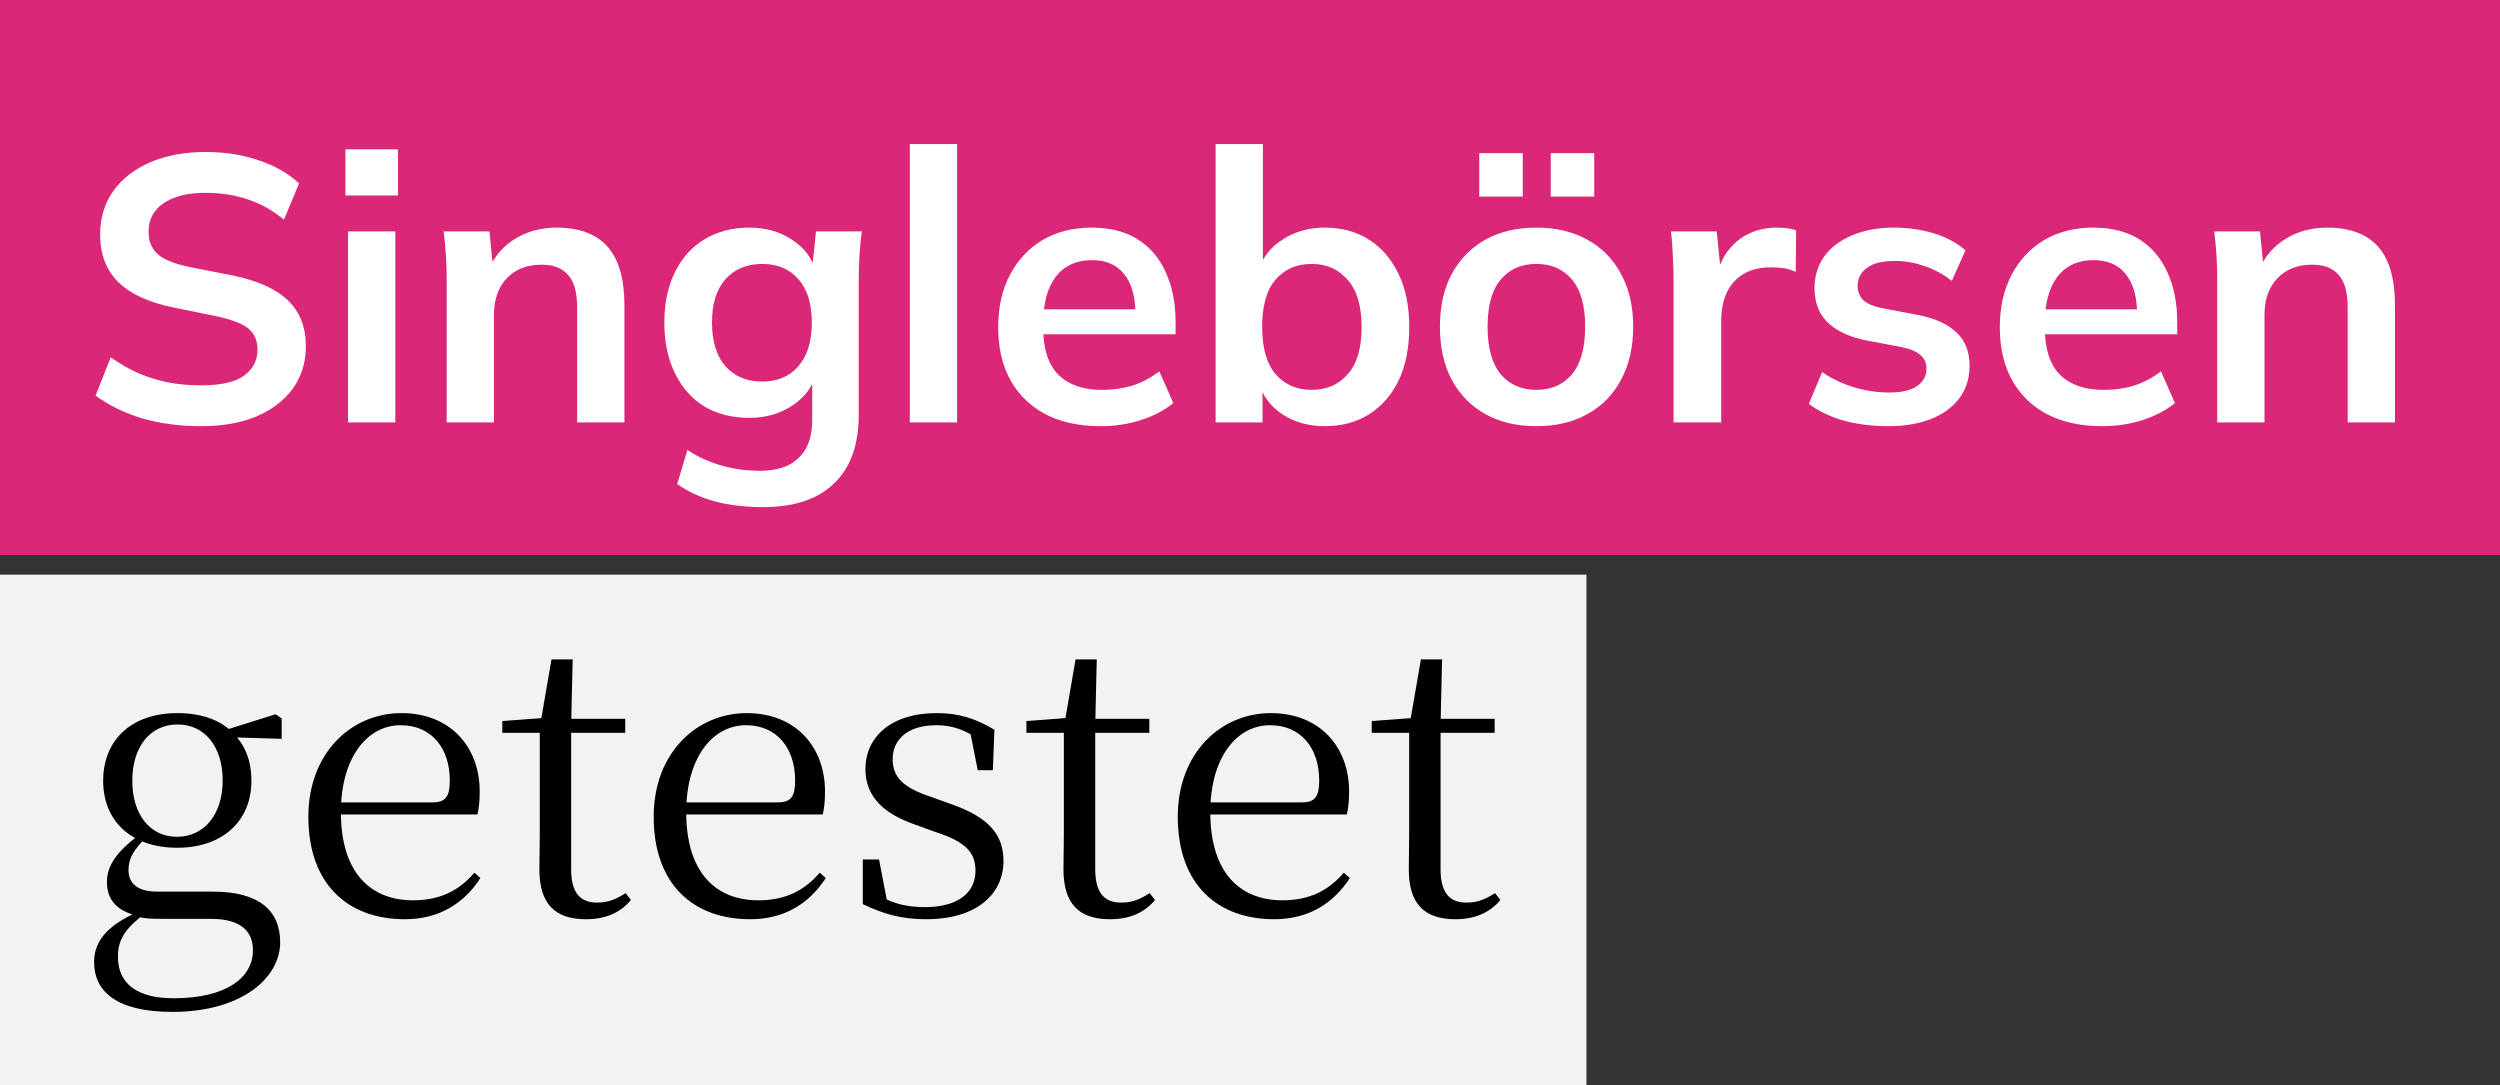
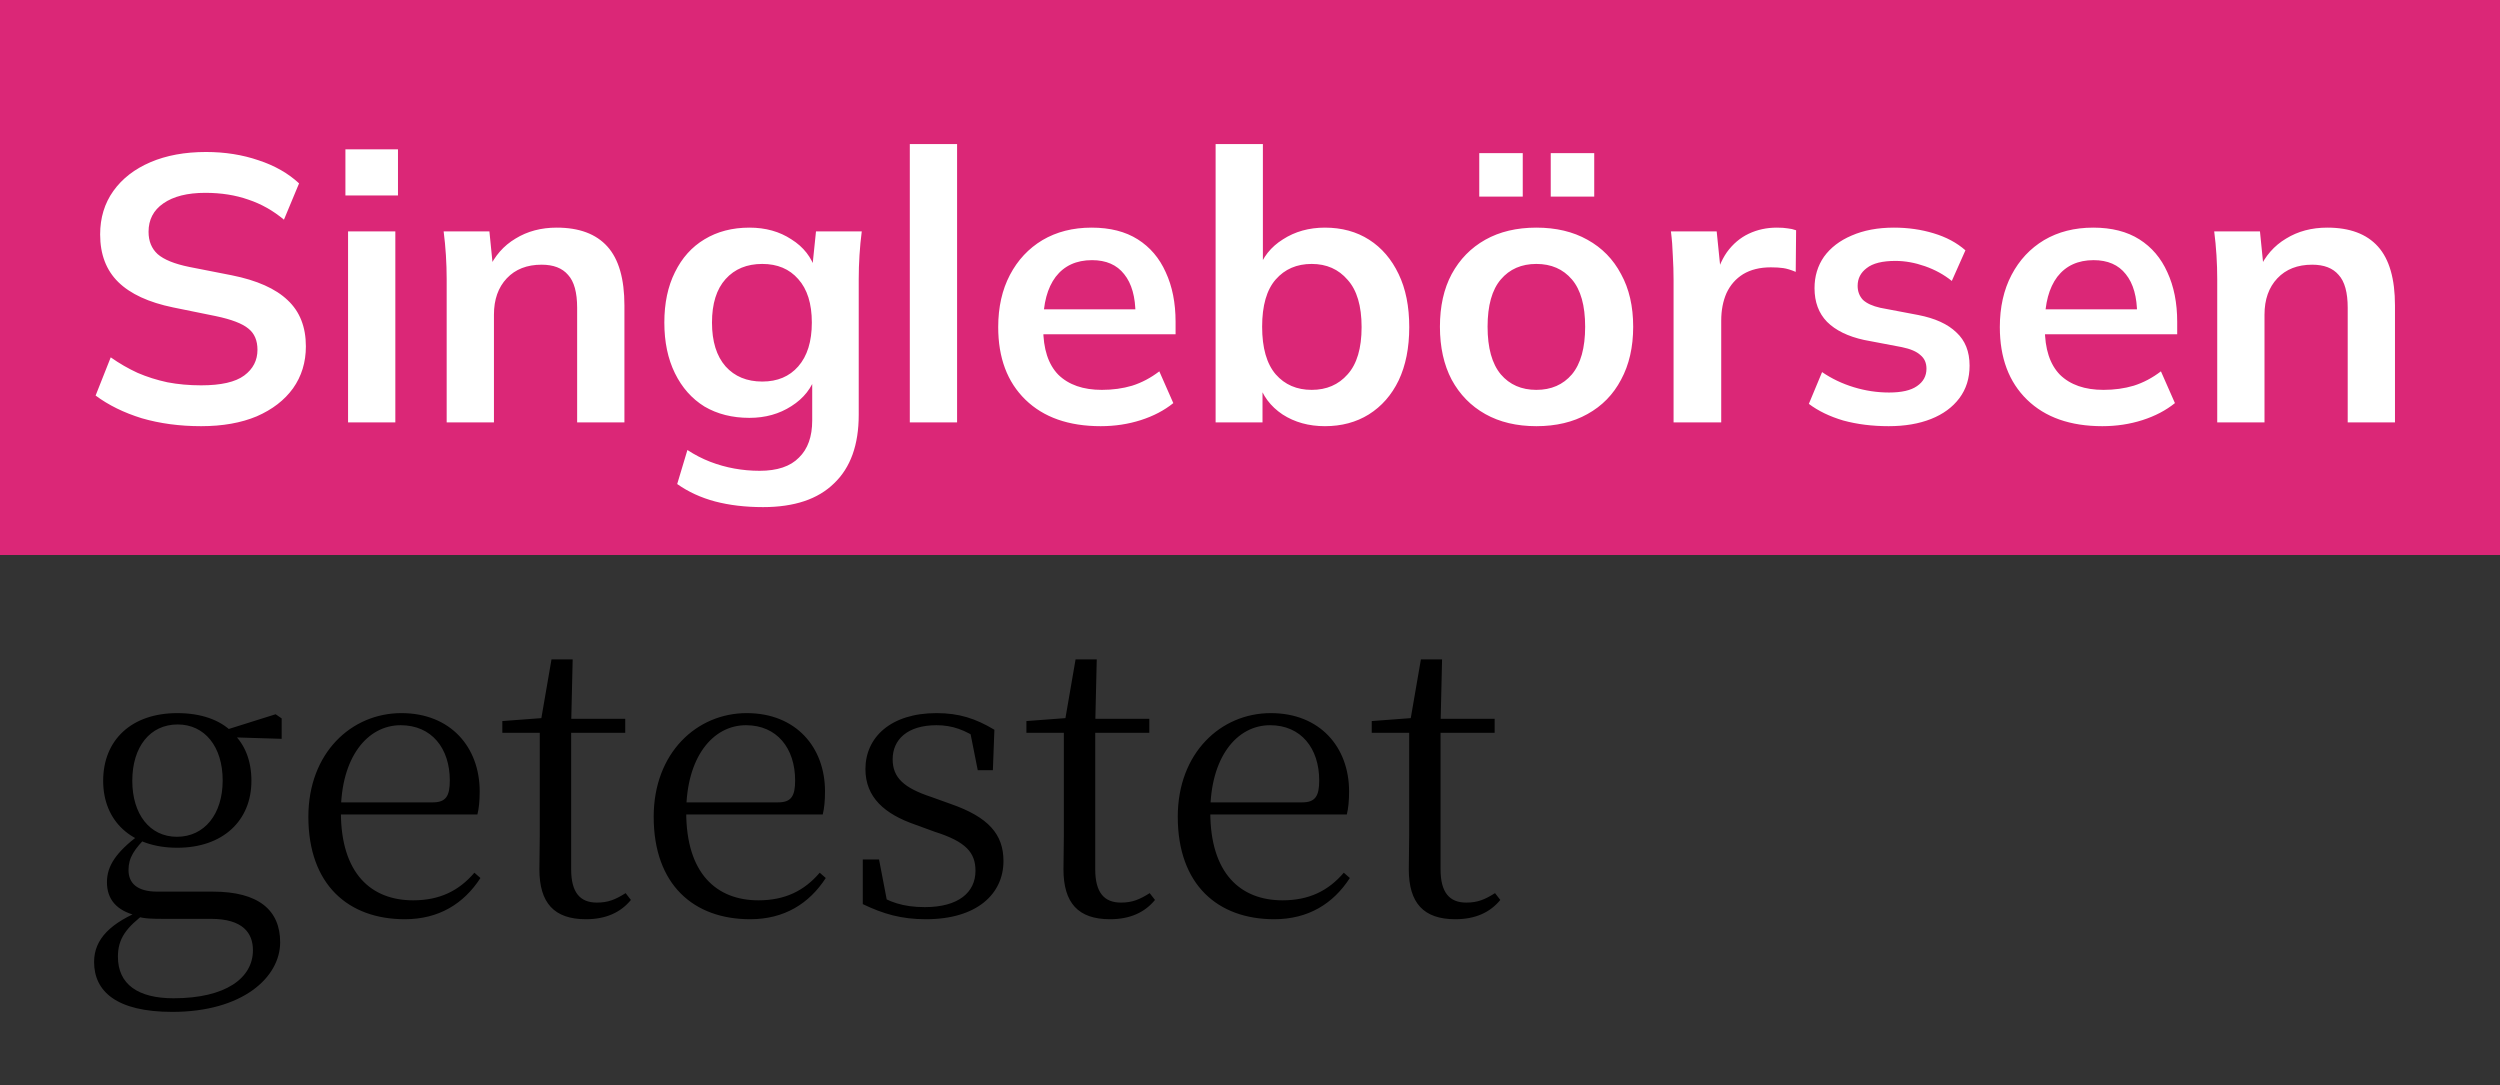
<svg xmlns="http://www.w3.org/2000/svg" width="509" height="221" viewBox="0 0 509 221" fill="none">
  <rect x="0" y="0" width="509" height="221" fill="#333333" stroke="none" />
  <rect width="509" height="113" fill="#DB2777" />
  <path d="M40.948 86.77C36.585 86.77 32.555 86.231 28.859 85.153C25.214 84.024 22.083 82.484 19.465 80.533L22.545 72.756C24.29 73.988 26.113 75.04 28.012 75.913C29.911 76.734 31.939 77.376 34.095 77.838C36.251 78.249 38.535 78.454 40.948 78.454C45.003 78.454 47.929 77.787 49.726 76.452C51.523 75.117 52.421 73.372 52.421 71.216C52.421 69.317 51.805 67.879 50.573 66.904C49.341 65.877 47.134 65.03 43.951 64.363L35.25 62.592C30.271 61.565 26.549 59.846 24.085 57.433C21.621 55.02 20.389 51.786 20.389 47.731C20.389 44.343 21.287 41.391 23.084 38.876C24.881 36.361 27.396 34.41 30.63 33.024C33.864 31.638 37.637 30.945 41.949 30.945C45.799 30.945 49.367 31.51 52.652 32.639C55.937 33.717 58.684 35.283 60.891 37.336L57.811 44.728C55.604 42.88 53.191 41.52 50.573 40.647C47.955 39.723 45.029 39.261 41.795 39.261C38.15 39.261 35.301 39.98 33.248 41.417C31.246 42.803 30.245 44.728 30.245 47.192C30.245 49.091 30.861 50.606 32.093 51.735C33.376 52.864 35.532 53.737 38.561 54.353L47.185 56.047C52.318 57.074 56.117 58.768 58.581 61.129C61.045 63.439 62.277 66.57 62.277 70.523C62.277 73.757 61.404 76.606 59.659 79.07C57.914 81.483 55.45 83.382 52.267 84.768C49.084 86.103 45.311 86.77 40.948 86.77ZM70.865 86V47.115H80.49V86H70.865ZM70.326 39.8V30.406H81.029V39.8H70.326ZM90.942 86V56.817C90.942 55.226 90.891 53.609 90.788 51.966C90.685 50.323 90.531 48.706 90.326 47.115H99.643L100.413 54.815H99.489C100.721 52.094 102.543 50.015 104.956 48.578C107.369 47.089 110.166 46.345 113.349 46.345C117.918 46.345 121.357 47.628 123.667 50.195C125.977 52.762 127.132 56.766 127.132 62.207V86H117.507V62.669C117.507 59.538 116.891 57.305 115.659 55.97C114.478 54.584 112.682 53.891 110.269 53.891C107.292 53.891 104.93 54.815 103.185 56.663C101.44 58.511 100.567 60.975 100.567 64.055V86H90.942ZM155.356 103.248C151.762 103.248 148.503 102.863 145.577 102.093C142.702 101.323 140.135 100.142 137.877 98.551L139.956 91.621C141.444 92.596 142.984 93.392 144.576 94.008C146.167 94.624 147.81 95.086 149.504 95.394C151.198 95.702 152.917 95.856 154.663 95.856C158.256 95.856 160.925 94.958 162.671 93.161C164.467 91.416 165.366 88.9 165.366 85.615V76.298H166.136C165.314 78.967 163.646 81.098 161.131 82.689C158.667 84.28 155.818 85.076 152.584 85.076C149.093 85.076 146.039 84.306 143.421 82.766C140.854 81.175 138.852 78.916 137.415 75.99C135.977 73.064 135.259 69.625 135.259 65.672C135.259 61.719 135.977 58.306 137.415 55.431C138.852 52.505 140.854 50.272 143.421 48.732C146.039 47.141 149.093 46.345 152.584 46.345C155.869 46.345 158.718 47.141 161.131 48.732C163.595 50.272 165.237 52.377 166.059 55.046L165.366 54.584L166.136 47.115H175.453C175.247 48.706 175.093 50.323 174.991 51.966C174.888 53.609 174.837 55.226 174.837 56.817V84.46C174.837 90.569 173.168 95.214 169.832 98.397C166.546 101.631 161.721 103.248 155.356 103.248ZM155.202 77.684C158.282 77.684 160.72 76.657 162.517 74.604C164.365 72.499 165.289 69.522 165.289 65.672C165.289 61.822 164.365 58.87 162.517 56.817C160.72 54.764 158.282 53.737 155.202 53.737C152.07 53.737 149.581 54.764 147.733 56.817C145.885 58.87 144.961 61.822 144.961 65.672C144.961 69.522 145.885 72.499 147.733 74.604C149.581 76.657 152.07 77.684 155.202 77.684ZM185.237 86V29.328H194.862V86H185.237ZM224.102 86.77C217.583 86.77 212.475 84.973 208.779 81.38C205.083 77.787 203.235 72.859 203.235 66.596C203.235 62.541 204.031 58.999 205.622 55.97C207.213 52.941 209.421 50.58 212.244 48.886C215.119 47.192 218.455 46.345 222.254 46.345C226.001 46.345 229.133 47.141 231.648 48.732C234.163 50.323 236.063 52.556 237.346 55.431C238.681 58.306 239.348 61.668 239.348 65.518V68.059H211.012V62.977H232.495L231.186 64.055C231.186 60.462 230.416 57.715 228.876 55.816C227.387 53.917 225.206 52.967 222.331 52.967C219.148 52.967 216.684 54.096 214.939 56.355C213.245 58.614 212.398 61.771 212.398 65.826V66.827C212.398 71.036 213.425 74.193 215.478 76.298C217.583 78.351 220.534 79.378 224.333 79.378C226.54 79.378 228.594 79.096 230.493 78.531C232.444 77.915 234.292 76.94 236.037 75.605L238.886 82.073C237.038 83.562 234.831 84.717 232.264 85.538C229.697 86.359 226.977 86.77 224.102 86.77ZM269.752 86.77C266.466 86.77 263.592 85.974 261.128 84.383C258.664 82.74 257.021 80.533 256.2 77.761H257.047V86H247.499V29.328H257.124V55.046H256.2C257.072 52.377 258.741 50.272 261.205 48.732C263.669 47.141 266.518 46.345 269.752 46.345C273.191 46.345 276.194 47.166 278.761 48.809C281.327 50.452 283.329 52.787 284.767 55.816C286.204 58.793 286.923 62.387 286.923 66.596C286.923 70.805 286.204 74.424 284.767 77.453C283.329 80.43 281.302 82.74 278.684 84.383C276.117 85.974 273.14 86.77 269.752 86.77ZM267.057 79.378C270.085 79.378 272.524 78.326 274.372 76.221C276.271 74.116 277.221 70.908 277.221 66.596C277.221 62.284 276.271 59.076 274.372 56.971C272.524 54.815 270.085 53.737 267.057 53.737C264.028 53.737 261.59 54.789 259.742 56.894C257.894 58.999 256.97 62.207 256.97 66.519C256.97 70.831 257.894 74.065 259.742 76.221C261.59 78.326 264.028 79.378 267.057 79.378ZM312.804 86.77C308.8 86.77 305.335 85.949 302.409 84.306C299.483 82.663 297.198 80.328 295.556 77.299C293.964 74.27 293.169 70.677 293.169 66.519C293.169 62.361 293.964 58.793 295.556 55.816C297.198 52.787 299.483 50.452 302.409 48.809C305.335 47.166 308.8 46.345 312.804 46.345C316.808 46.345 320.273 47.166 323.199 48.809C326.176 50.452 328.46 52.787 330.052 55.816C331.694 58.793 332.516 62.361 332.516 66.519C332.516 70.677 331.694 74.27 330.052 77.299C328.46 80.328 326.176 82.663 323.199 84.306C320.273 85.949 316.808 86.77 312.804 86.77ZM312.804 79.378C315.832 79.378 318.245 78.326 320.042 76.221C321.838 74.065 322.737 70.831 322.737 66.519C322.737 62.207 321.838 58.999 320.042 56.894C318.245 54.789 315.832 53.737 312.804 53.737C309.775 53.737 307.362 54.789 305.566 56.894C303.769 58.999 302.871 62.207 302.871 66.519C302.871 70.831 303.769 74.065 305.566 76.221C307.362 78.326 309.775 79.378 312.804 79.378ZM315.73 40.031V31.176H324.585V40.031H315.73ZM301.177 40.031V31.176H310.032V40.031H301.177ZM340.739 86V57.048C340.739 55.405 340.688 53.737 340.585 52.043C340.534 50.349 340.405 48.706 340.2 47.115H349.517L350.595 57.741H349.055C349.568 55.174 350.415 53.044 351.596 51.35C352.828 49.656 354.317 48.398 356.062 47.577C357.807 46.756 359.707 46.345 361.76 46.345C362.684 46.345 363.428 46.396 363.993 46.499C364.558 46.55 365.122 46.679 365.687 46.884L365.61 55.354C364.635 54.943 363.788 54.687 363.069 54.584C362.402 54.481 361.555 54.43 360.528 54.43C358.321 54.43 356.447 54.892 354.907 55.816C353.418 56.74 352.289 58.023 351.519 59.666C350.8 61.309 350.441 63.182 350.441 65.287V86H340.739ZM384.529 86.77C381.192 86.77 378.112 86.385 375.289 85.615C372.517 84.794 370.181 83.664 368.282 82.227L370.977 75.759C372.927 77.094 375.083 78.12 377.445 78.839C379.806 79.558 382.193 79.917 384.606 79.917C387.172 79.917 389.072 79.481 390.304 78.608C391.587 77.735 392.229 76.555 392.229 75.066C392.229 73.885 391.818 72.961 390.997 72.294C390.227 71.575 388.969 71.036 387.224 70.677L379.524 69.214C376.238 68.495 373.723 67.263 371.978 65.518C370.284 63.773 369.437 61.488 369.437 58.665C369.437 56.252 370.078 54.122 371.362 52.274C372.696 50.426 374.57 48.989 376.983 47.962C379.447 46.884 382.321 46.345 385.607 46.345C388.481 46.345 391.176 46.73 393.692 47.5C396.258 48.27 398.414 49.425 400.16 50.965L397.388 57.202C395.796 55.919 393.974 54.918 391.921 54.199C389.867 53.48 387.865 53.121 385.915 53.121C383.245 53.121 381.295 53.609 380.063 54.584C378.831 55.508 378.215 56.714 378.215 58.203C378.215 59.332 378.574 60.282 379.293 61.052C380.063 61.771 381.243 62.31 382.835 62.669L390.535 64.132C393.974 64.799 396.566 65.98 398.312 67.674C400.108 69.317 401.007 71.575 401.007 74.45C401.007 77.017 400.314 79.224 398.928 81.072C397.542 82.92 395.617 84.332 393.153 85.307C390.689 86.282 387.814 86.77 384.529 86.77ZM428.032 86.77C421.512 86.77 416.405 84.973 412.709 81.38C409.013 77.787 407.165 72.859 407.165 66.596C407.165 62.541 407.96 58.999 409.552 55.97C411.143 52.941 413.35 50.58 416.174 48.886C419.048 47.192 422.385 46.345 426.184 46.345C429.931 46.345 433.062 47.141 435.578 48.732C438.093 50.323 439.992 52.556 441.276 55.431C442.61 58.306 443.278 61.668 443.278 65.518V68.059H414.942V62.977H436.425L435.116 64.055C435.116 60.462 434.346 57.715 432.806 55.816C431.317 53.917 429.135 52.967 426.261 52.967C423.078 52.967 420.614 54.096 418.869 56.355C417.175 58.614 416.328 61.771 416.328 65.826V66.827C416.328 71.036 417.354 74.193 419.408 76.298C421.512 78.351 424.464 79.378 428.263 79.378C430.47 79.378 432.523 79.096 434.423 78.531C436.373 77.915 438.221 76.94 439.967 75.605L442.816 82.073C440.968 83.562 438.76 84.717 436.194 85.538C433.627 86.359 430.906 86.77 428.032 86.77ZM451.428 86V56.817C451.428 55.226 451.377 53.609 451.274 51.966C451.172 50.323 451.018 48.706 450.812 47.115H460.129L460.899 54.815H459.975C461.207 52.094 463.03 50.015 465.442 48.578C467.855 47.089 470.653 46.345 473.835 46.345C478.404 46.345 481.843 47.628 484.153 50.195C486.463 52.762 487.618 56.766 487.618 62.207V86H477.993V62.669C477.993 59.538 477.377 57.305 476.145 55.97C474.965 54.584 473.168 53.891 470.755 53.891C467.778 53.891 465.417 54.815 463.671 56.663C461.926 58.511 461.053 60.975 461.053 64.055V86H451.428Z" fill="white" />
-   <rect width="323" height="104" transform="translate(0 117)" fill="#F2F2F2" />
  <path d="M35.096 206.02C23.623 206.02 19.157 201.785 19.157 195.856C19.157 191.159 22.545 187.848 29.321 185.153L29.706 185.846C25.702 188.849 24.008 191.082 24.008 194.778C24.008 200.399 28.089 203.248 35.327 203.248C46.03 203.248 51.497 199.09 51.497 193.469C51.497 190.004 49.495 187.078 42.95 187.078H33.479C31.092 187.078 29.398 187.078 27.704 186.539V186.385C23.7 185.384 21.775 183.074 21.775 179.609C21.775 176.298 23.623 173.526 28.32 169.984V169.291L30.091 170.138C27.319 172.91 26.164 174.604 26.164 177.145C26.164 179.763 27.858 181.534 32.016 181.534H43.335C52.652 181.534 57.041 185.307 57.041 191.852C57.041 199.013 49.341 206.02 35.096 206.02ZM36.097 172.602C26.703 172.602 21.005 167.135 21.005 158.973C21.005 150.657 26.78 145.19 36.097 145.19C40.948 145.19 44.798 146.576 47.262 149.04L47.416 149.271C49.88 151.581 51.189 154.892 51.189 158.973C51.189 167.135 45.337 172.602 36.097 172.602ZM36.02 170.369C41.641 170.369 45.337 165.749 45.337 158.896C45.337 151.966 41.641 147.5 36.174 147.5C30.553 147.5 26.934 152.043 26.934 158.973C26.934 165.749 30.476 170.369 36.02 170.369ZM44.875 150.041V148.809H45.337L56.117 145.421L57.349 146.268V150.426L44.875 150.041ZM82.418 187.155C70.945 187.155 62.783 180.148 62.783 166.288C62.783 153.275 71.561 145.19 81.725 145.19C91.735 145.19 97.664 152.12 97.664 161.129C97.664 163.054 97.51 164.594 97.202 165.826H65.709V163.362H88.116C90.811 163.362 91.581 162.053 91.581 158.896C91.581 152.351 87.885 147.654 81.571 147.654C74.795 147.654 69.405 154.199 69.405 165.364C69.405 177.838 75.565 183.305 84.112 183.305C89.502 183.305 93.429 181.38 96.586 177.684L97.818 178.762C94.43 183.998 89.348 187.155 82.418 187.155ZM113.054 149.194V146.345H127.299V149.194H113.054ZM119.291 187.155C112.823 187.155 109.82 183.844 109.82 176.991C109.82 174.527 109.897 172.91 109.897 170.061V149.194H102.274V146.807L111.514 146.114L110.051 147.192L112.284 134.256H116.596L116.288 147.5V176.991C116.288 181.765 118.136 183.767 121.524 183.767C123.834 183.767 125.297 183.151 127.376 181.842L128.454 183.228C126.375 185.769 123.372 187.155 119.291 187.155ZM152.726 187.155C141.253 187.155 133.091 180.148 133.091 166.288C133.091 153.275 141.869 145.19 152.033 145.19C162.043 145.19 167.972 152.12 167.972 161.129C167.972 163.054 167.818 164.594 167.51 165.826H136.017V163.362H158.424C161.119 163.362 161.889 162.053 161.889 158.896C161.889 152.351 158.193 147.654 151.879 147.654C145.103 147.654 139.713 154.199 139.713 165.364C139.713 177.838 145.873 183.305 154.42 183.305C159.81 183.305 163.737 181.38 166.894 177.684L168.126 178.762C164.738 183.998 159.656 187.155 152.726 187.155ZM188.521 187.155C183.516 187.155 179.82 186.077 175.662 184.075V174.989H178.973L180.821 184.614L177.972 184.46V181.688C180.898 183.613 183.824 184.691 188.29 184.691C195.143 184.691 198.608 181.688 198.608 177.299C198.608 173.603 196.683 171.37 190.369 169.368L186.365 167.905C180.128 165.749 176.201 162.361 176.201 156.586C176.201 150.118 181.36 145.19 190.677 145.19C195.22 145.19 198.608 146.268 202.458 148.578L202.15 156.817H199.07L197.299 147.885L199.686 148.27V150.811C196.529 148.578 193.834 147.654 190.677 147.654C184.748 147.654 181.745 150.58 181.745 154.584C181.745 158.357 184.055 160.436 189.676 162.284L193.526 163.67C201.303 166.365 204.306 169.907 204.306 175.297C204.306 181.996 198.916 187.155 188.521 187.155ZM219.756 149.194V146.345H234.001V149.194H219.756ZM225.993 187.155C219.525 187.155 216.522 183.844 216.522 176.991C216.522 174.527 216.599 172.91 216.599 170.061V149.194H208.976V146.807L218.216 146.114L216.753 147.192L218.986 134.256H223.298L222.99 147.5V176.991C222.99 181.765 224.838 183.767 228.226 183.767C230.536 183.767 231.999 183.151 234.078 181.842L235.156 183.228C233.077 185.769 230.074 187.155 225.993 187.155ZM259.428 187.155C247.955 187.155 239.793 180.148 239.793 166.288C239.793 153.275 248.571 145.19 258.735 145.19C268.745 145.19 274.674 152.12 274.674 161.129C274.674 163.054 274.52 164.594 274.212 165.826H242.719V163.362H265.126C267.821 163.362 268.591 162.053 268.591 158.896C268.591 152.351 264.895 147.654 258.581 147.654C251.805 147.654 246.415 154.199 246.415 165.364C246.415 177.838 252.575 183.305 261.122 183.305C266.512 183.305 270.439 181.38 273.596 177.684L274.828 178.762C271.44 183.998 266.358 187.155 259.428 187.155ZM290.064 149.194V146.345H304.309V149.194H290.064ZM296.301 187.155C289.833 187.155 286.83 183.844 286.83 176.991C286.83 174.527 286.907 172.91 286.907 170.061V149.194H279.284V146.807L288.524 146.114L287.061 147.192L289.294 134.256H293.606L293.298 147.5V176.991C293.298 181.765 295.146 183.767 298.534 183.767C300.844 183.767 302.307 183.151 304.386 181.842L305.464 183.228C303.385 185.769 300.382 187.155 296.301 187.155Z" fill="black" />
</svg>